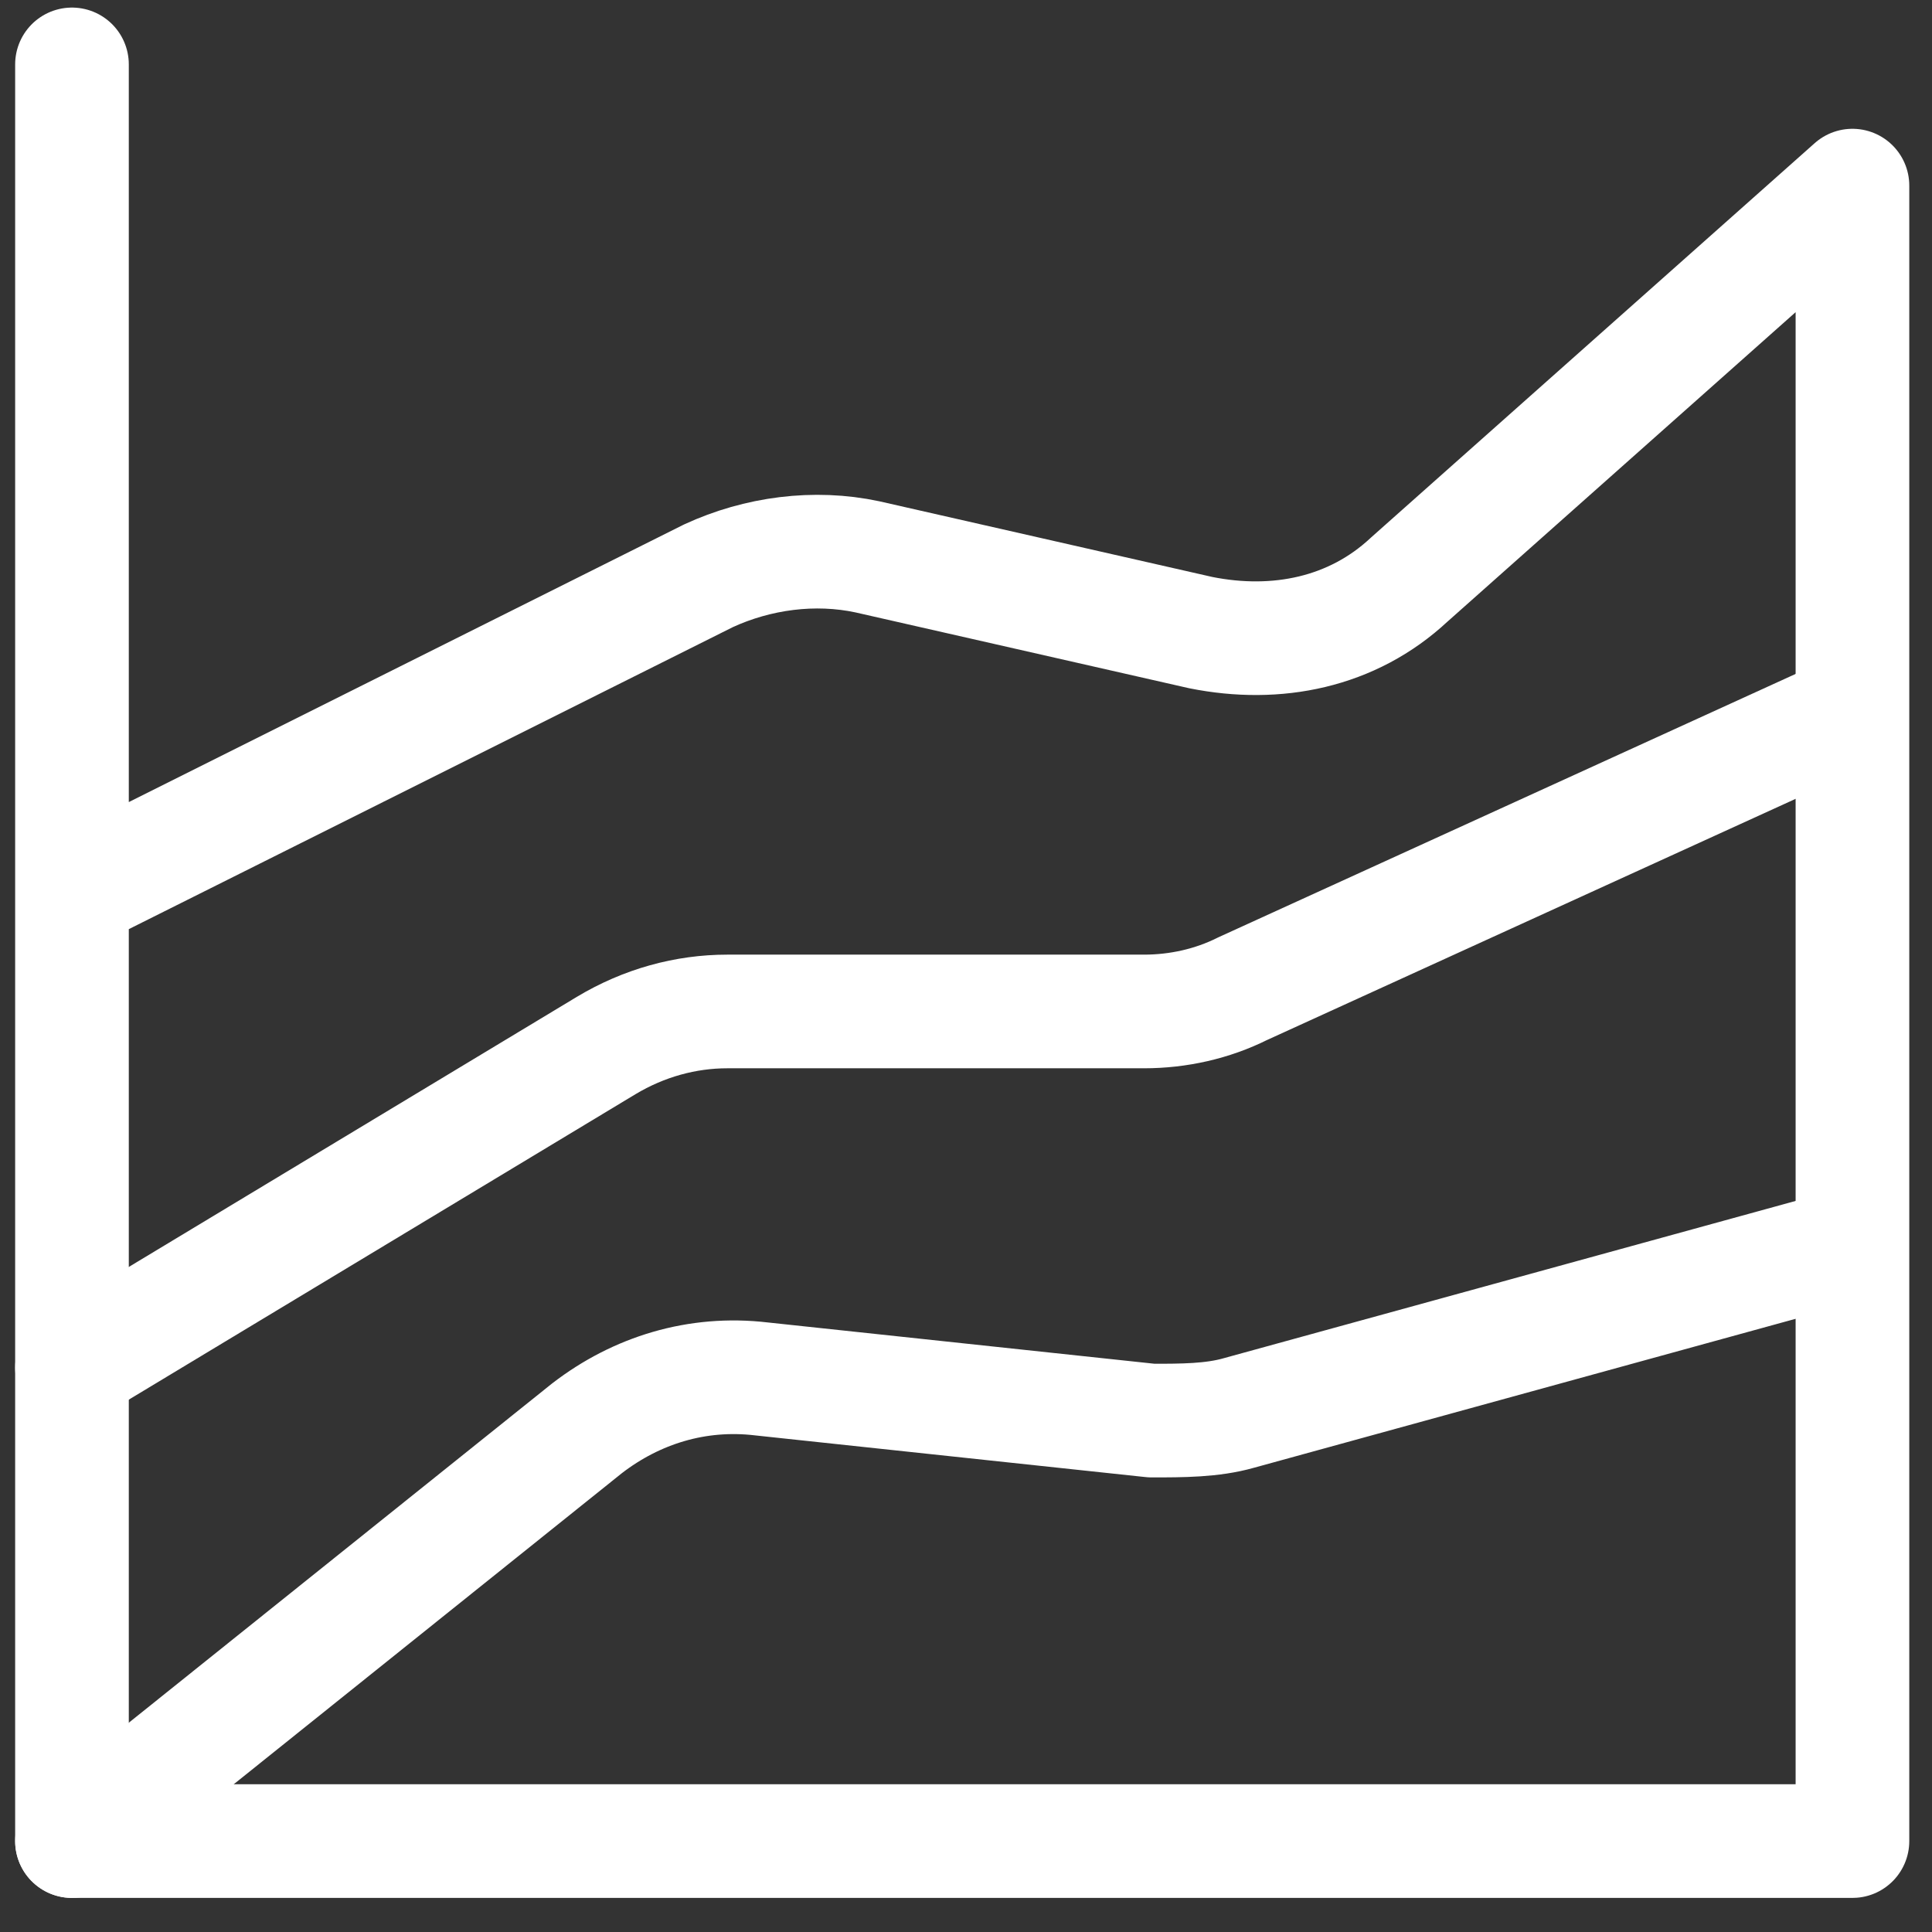
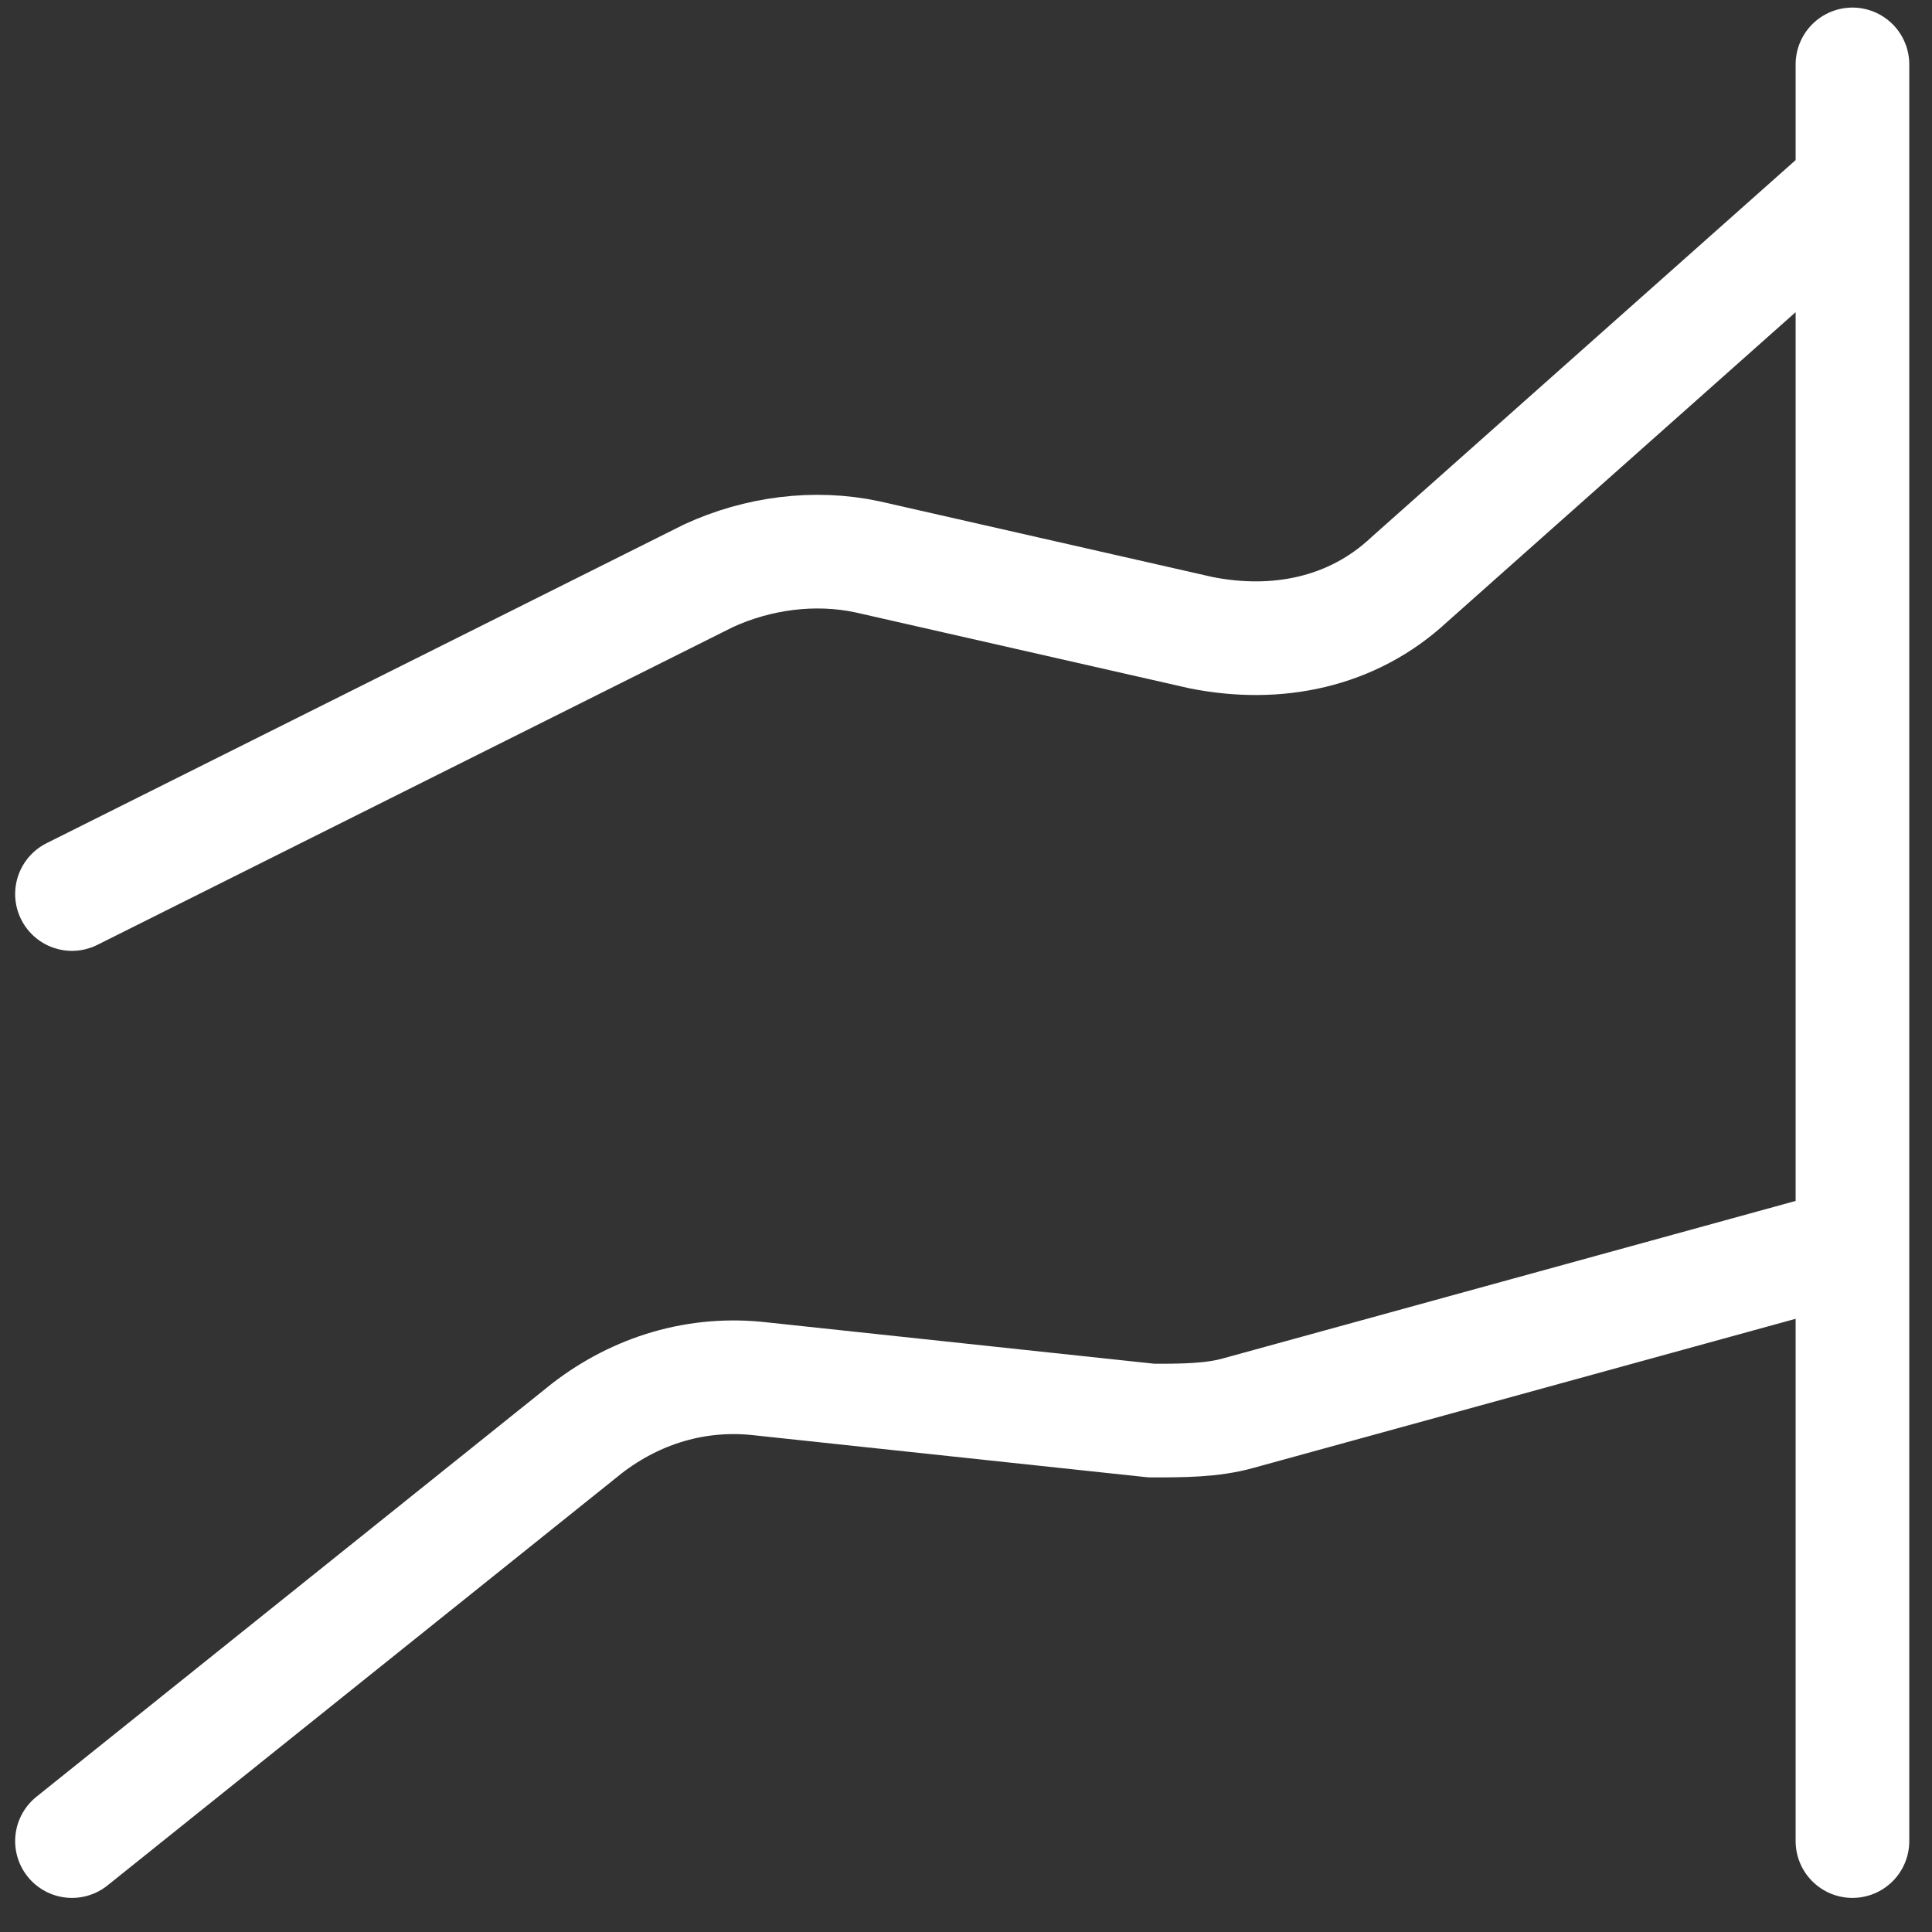
<svg xmlns="http://www.w3.org/2000/svg" id="Layer_1" version="1.1" viewBox="0 0 51 51">
  <rect x="0" y="0" width="51" height="51" fill="#333333" stroke="none" />
  <defs>
    <style>
      .st0 {
        fill: none;
        stroke: #fff;
        stroke-linecap: round;
        stroke-linejoin: round;
        stroke-width: 3px;
      }
    </style>
  </defs>
  <path class="st0" d="M1.9,48.6l13.6-10.9c1.3-1,2.9-1.5,4.6-1.3l10.3,1.1c.8,0,1.6,0,2.3-.2l16-4.4" />
-   <path class="st0" d="M1.9,36.1l14.1-8.5c1-.6,2.1-.9,3.2-.9h11c.9,0,1.8-.2,2.6-.6l16-7.3" />
-   <path class="st0" d="M1.9,23.6l16.8-8.4c1.3-.6,2.8-.8,4.2-.5l8.8,2c2,.4,4,0,5.5-1.4l11.7-10.4v43.7H1.9V1.7" />
+   <path class="st0" d="M1.9,23.6l16.8-8.4c1.3-.6,2.8-.8,4.2-.5l8.8,2c2,.4,4,0,5.5-1.4l11.7-10.4v43.7V1.7" />
</svg>